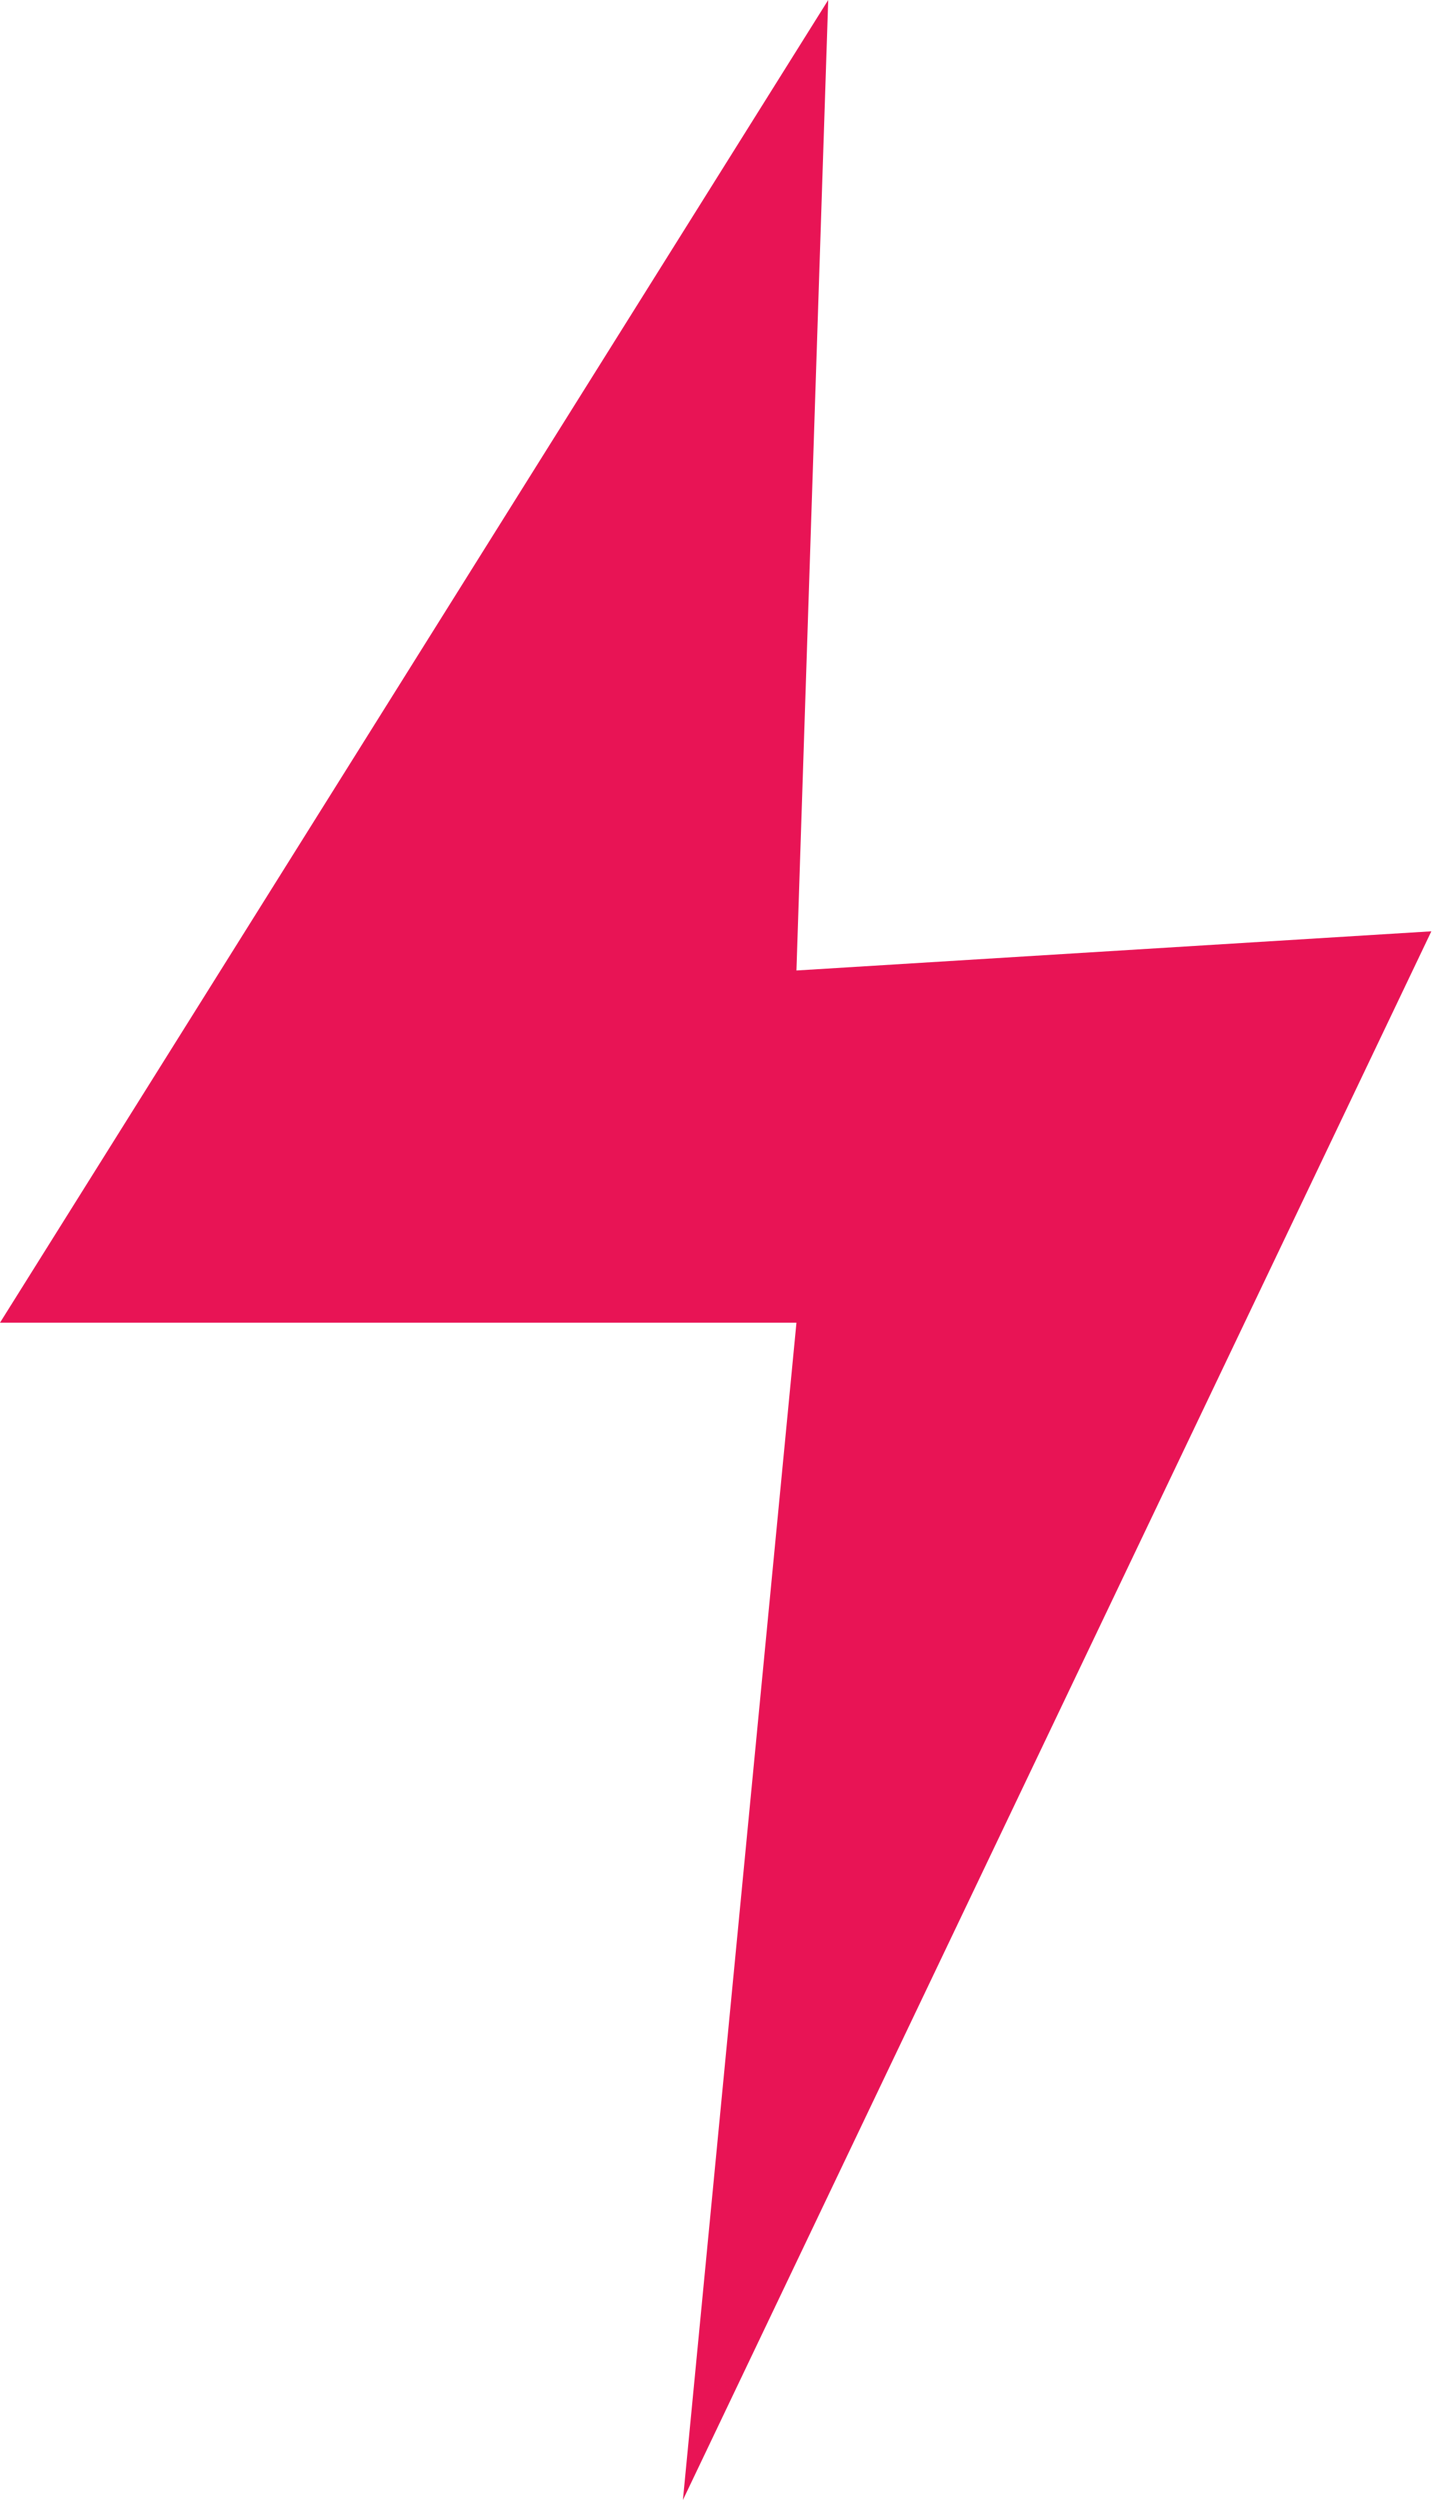
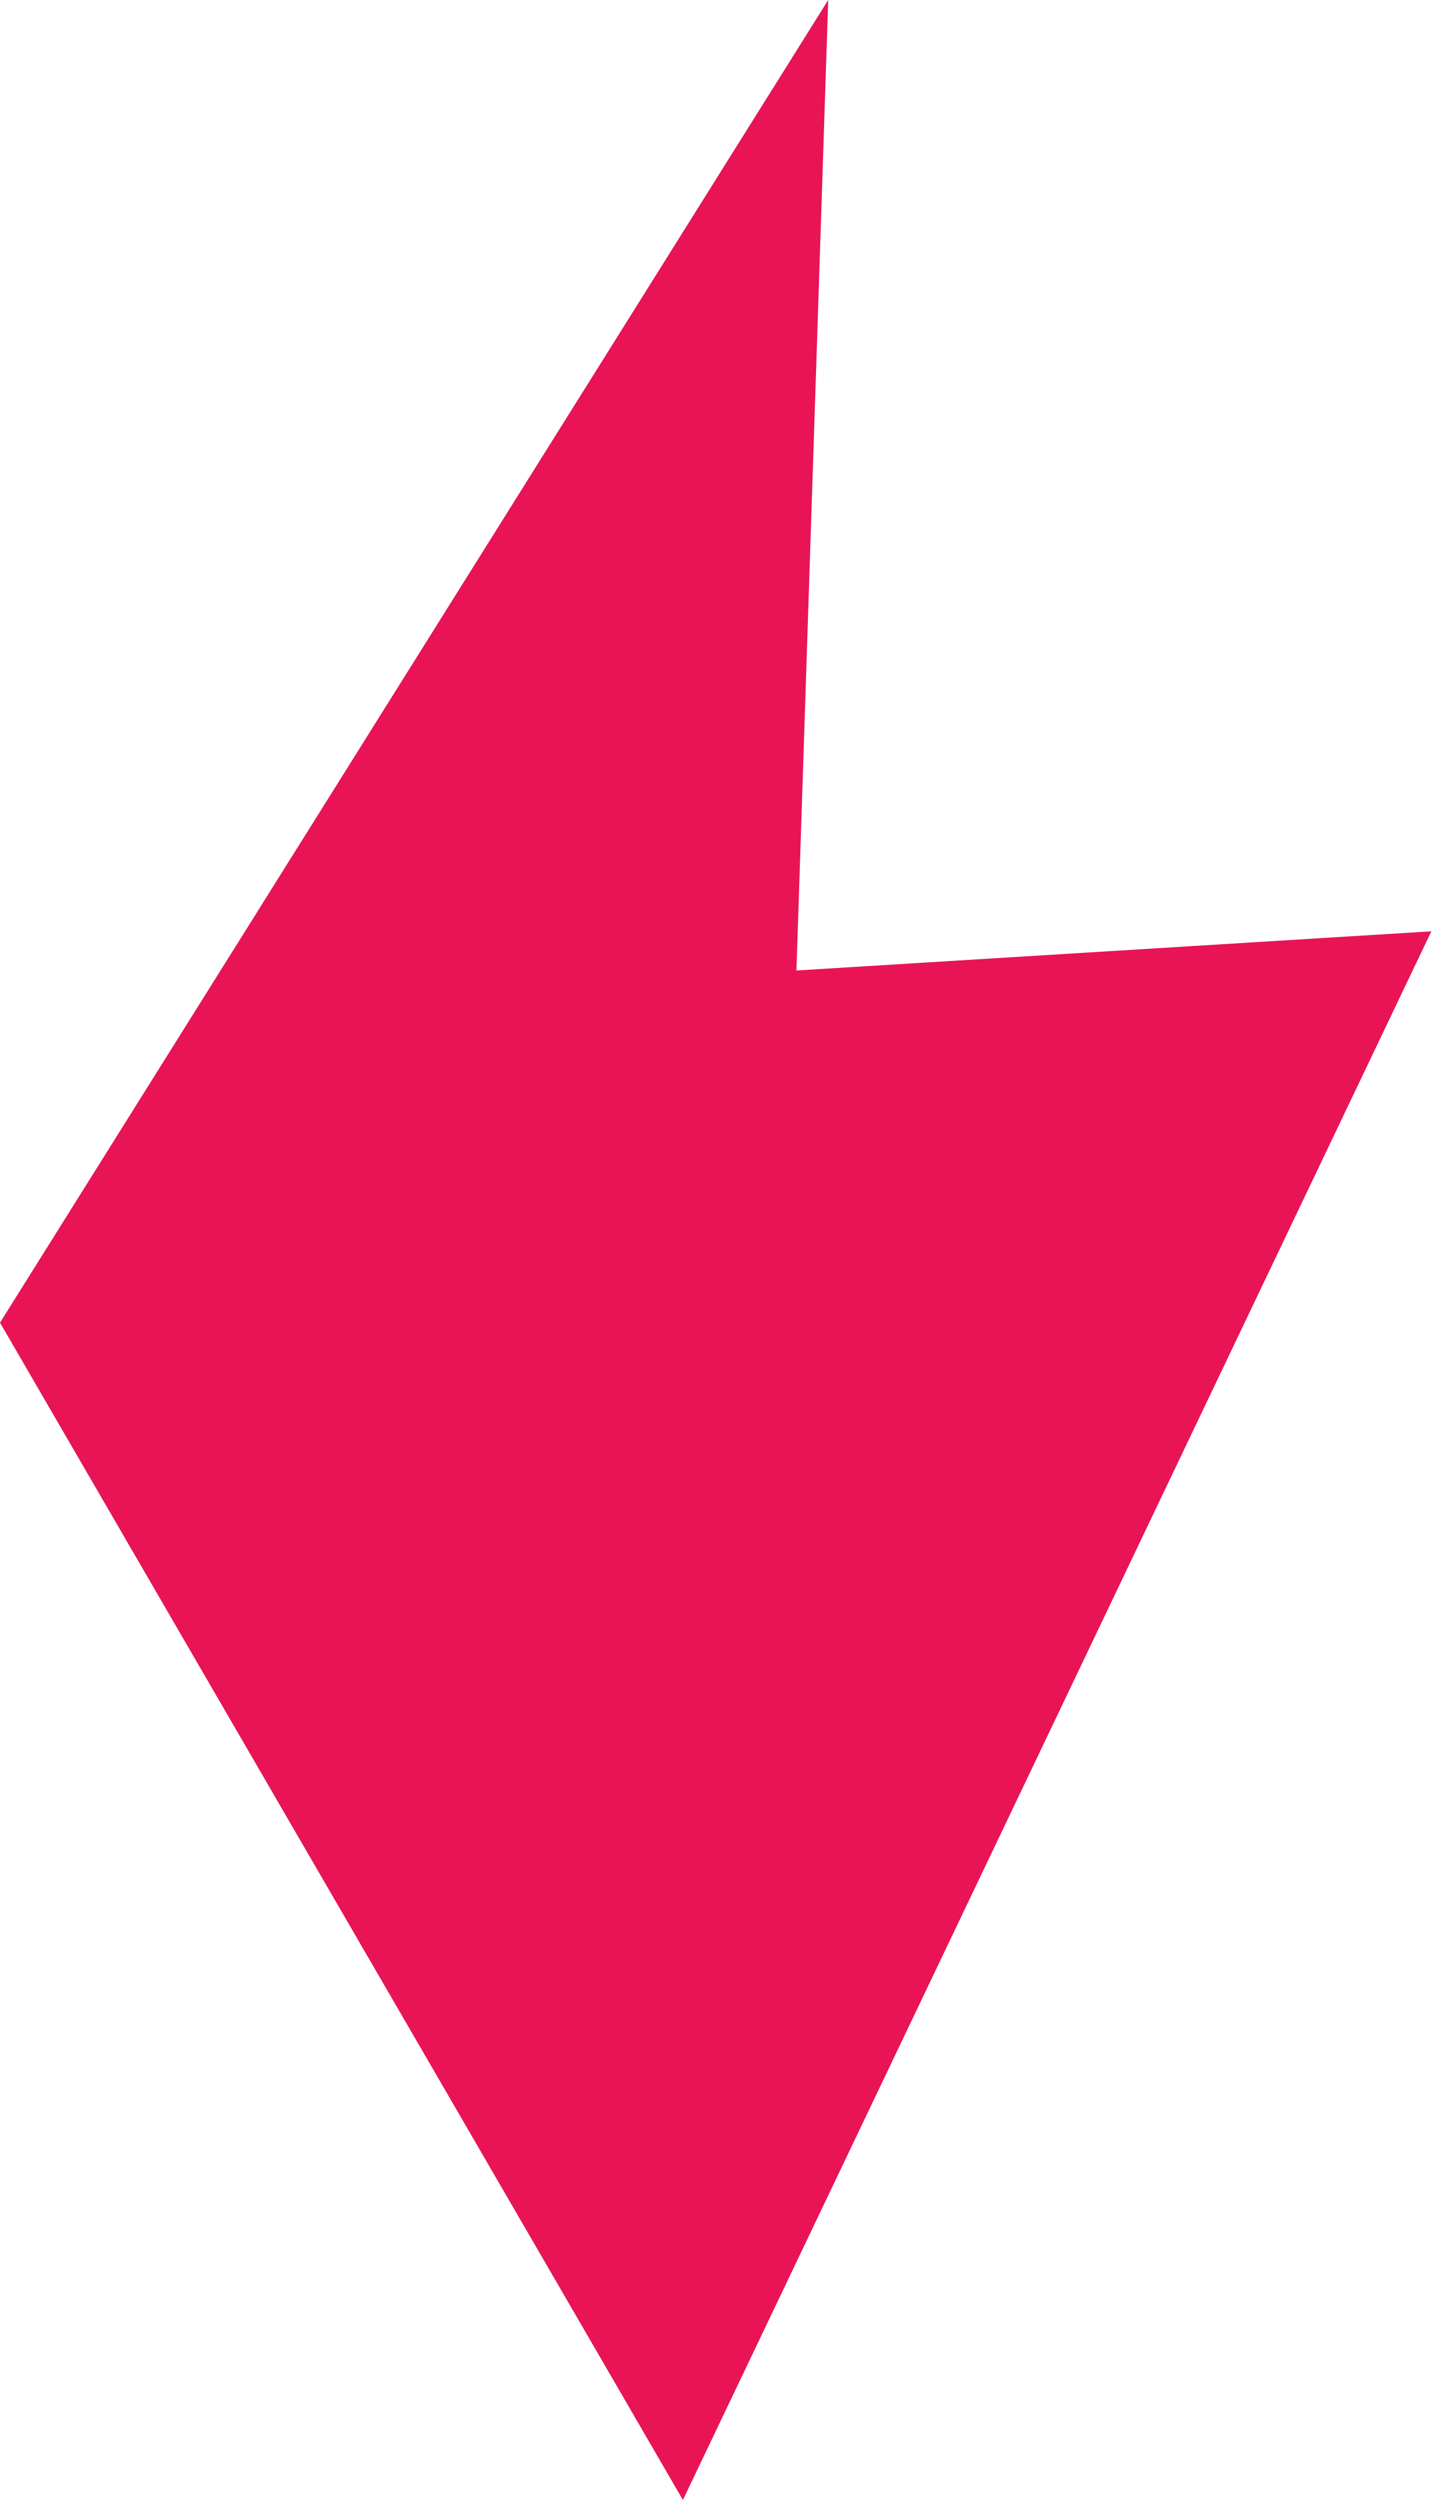
<svg xmlns="http://www.w3.org/2000/svg" width="50" height="86" viewBox="0 0 50 86" fill="none">
-   <path d="M1.07718e-06 45.5L28.5 0L27.407 33.385L49.255 32.037L23.5 86L27.407 45.5L1.07718e-06 45.5Z" fill="#E81455" />
+   <path d="M1.07718e-06 45.5L28.5 0L27.407 33.385L49.255 32.037L23.5 86L1.07718e-06 45.5Z" fill="#E81455" />
</svg>